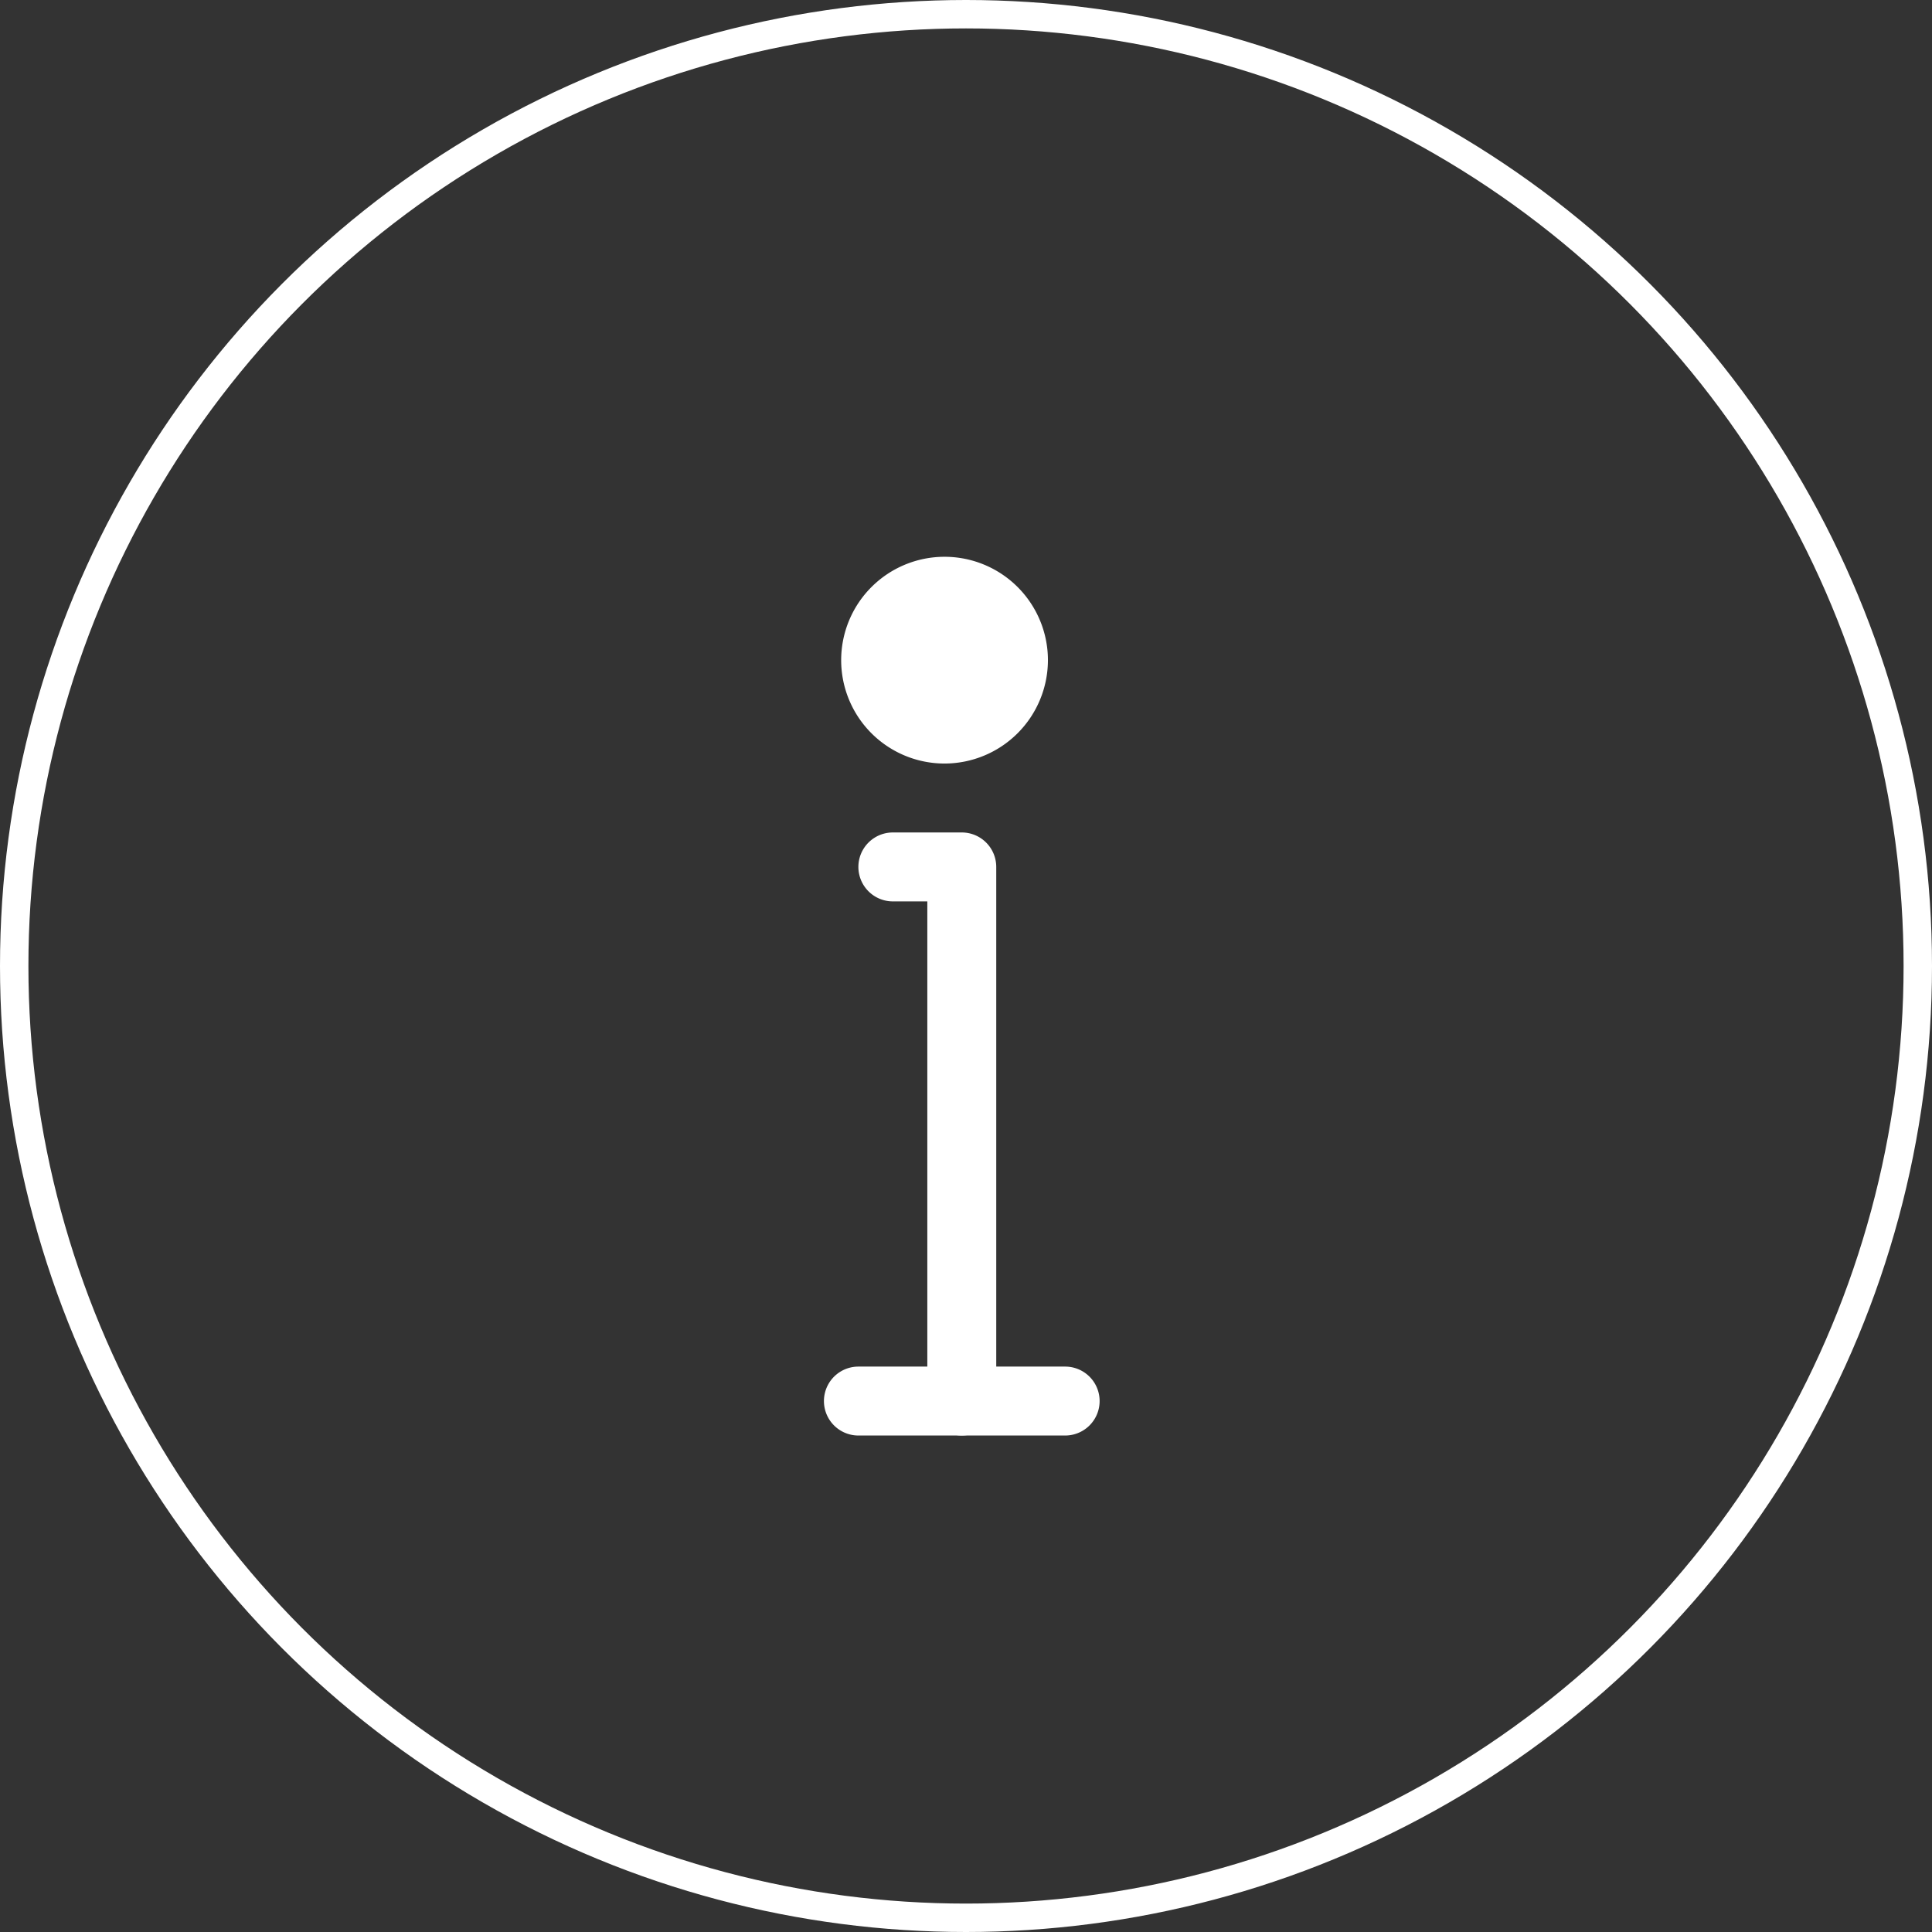
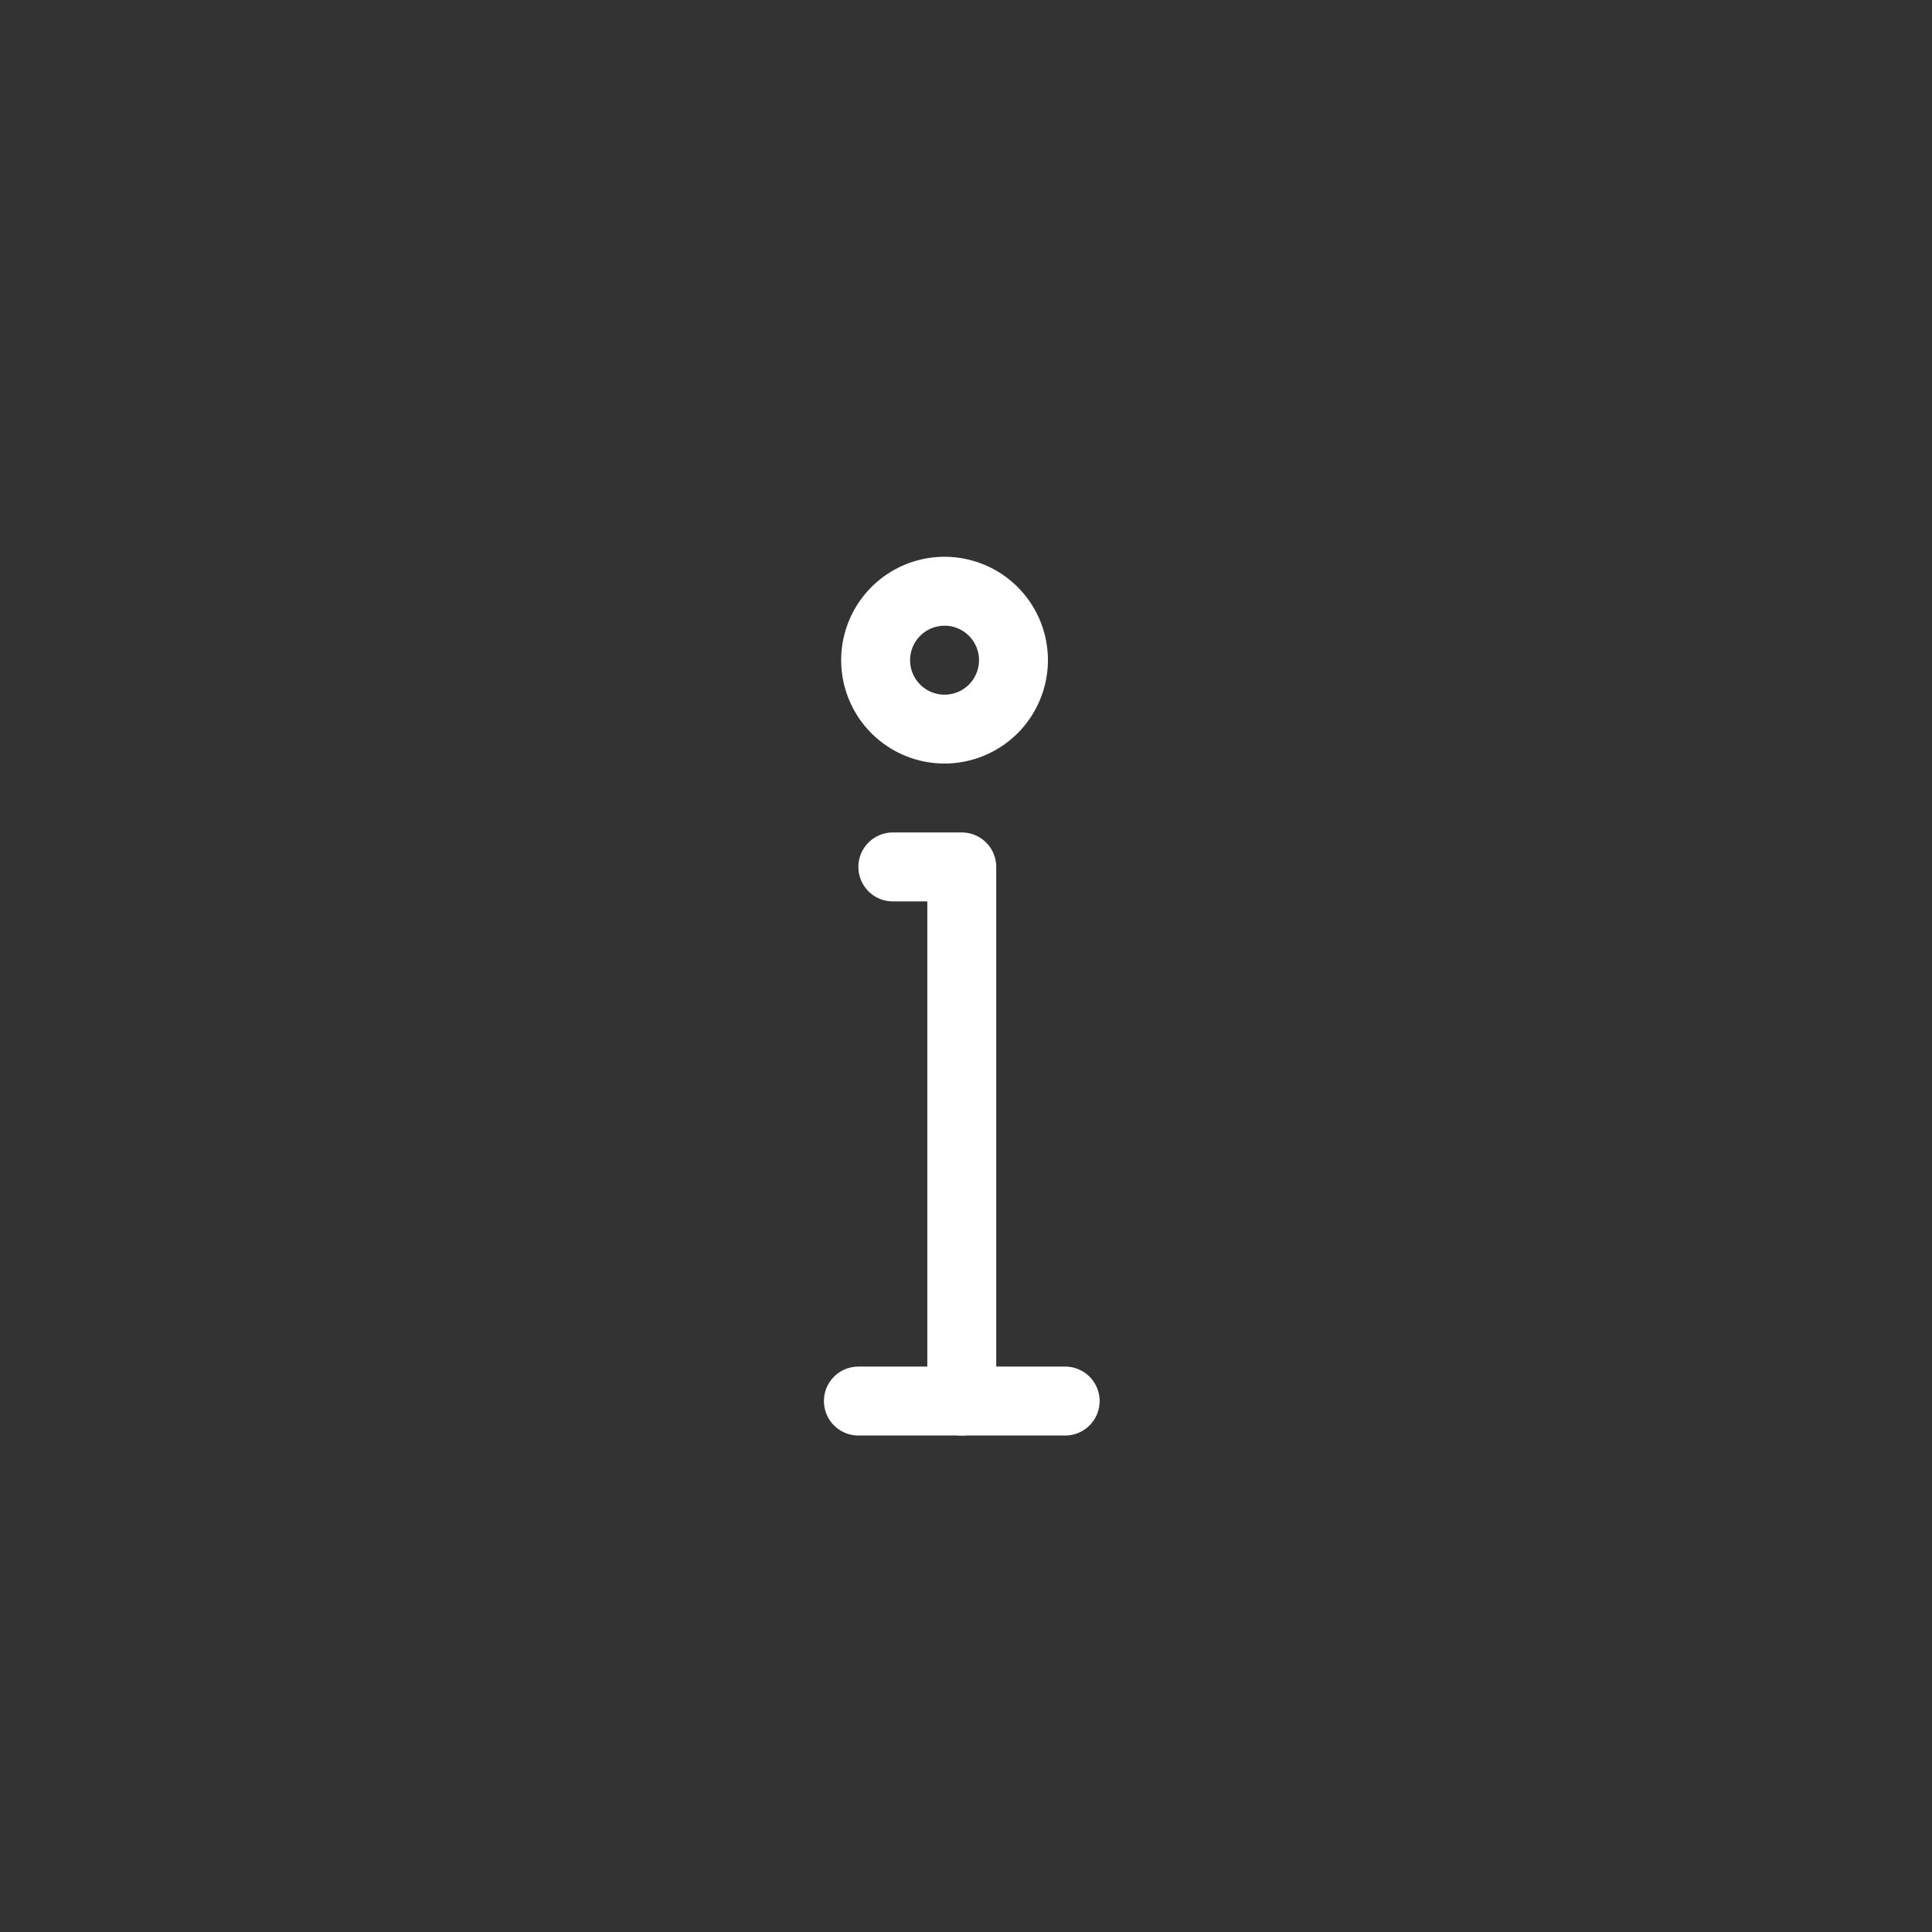
<svg xmlns="http://www.w3.org/2000/svg" width="136" height="136" viewBox="0 0 136 136">
  <rect x="0" y="0" width="136" height="136" fill="#333333" stroke="none" />
  <g id="icon-info" transform="translate(-1234 -2063)">
    <g id="楕円形_92" data-name="楕円形 92" transform="translate(1234 2063)" fill="none" stroke="#fff" stroke-width="2">
      <circle cx="68" cy="68" r="68" stroke="none" />
-       <circle cx="68" cy="68" r="67" fill="none" />
    </g>
    <g id="グループ_519" data-name="グループ 519" transform="translate(13.471)">
      <g id="グループ_267" data-name="グループ 267" transform="translate(1279.742 2102.193)">
-         <circle id="楕円形_55" data-name="楕円形 55" cx="5" cy="5" r="5" transform="translate(2.259 2.261)" fill="#fff" />
        <path id="パス_365" data-name="パス 365" d="M447.277,75.555a7.277,7.277,0,1,1,7.277-7.277A7.285,7.285,0,0,1,447.277,75.555Zm0-9.7a2.426,2.426,0,1,0,2.426,2.426A2.428,2.428,0,0,0,447.277,65.852Z" transform="translate(-440 -61)" fill="#fff" />
      </g>
      <g id="グループ_268" data-name="グループ 268" transform="translate(1278.529 2121.6)">
        <path id="パス_367" data-name="パス 367" d="M448.277,119.451a2.427,2.427,0,0,1-2.426-2.426V81.852h-2.426a2.426,2.426,0,0,1,0-4.852h4.852a2.427,2.427,0,0,1,2.426,2.426v37.6A2.427,2.427,0,0,1,448.277,119.451Z" transform="translate(-438.574 -77)" fill="#fff" />
        <path id="パス_368" data-name="パス 368" d="M455.98,112.852H441.426a2.426,2.426,0,1,1,0-4.852H455.98a2.426,2.426,0,0,1,0,4.852Z" transform="translate(-439 -70.401)" fill="#fff" />
      </g>
    </g>
  </g>
</svg>